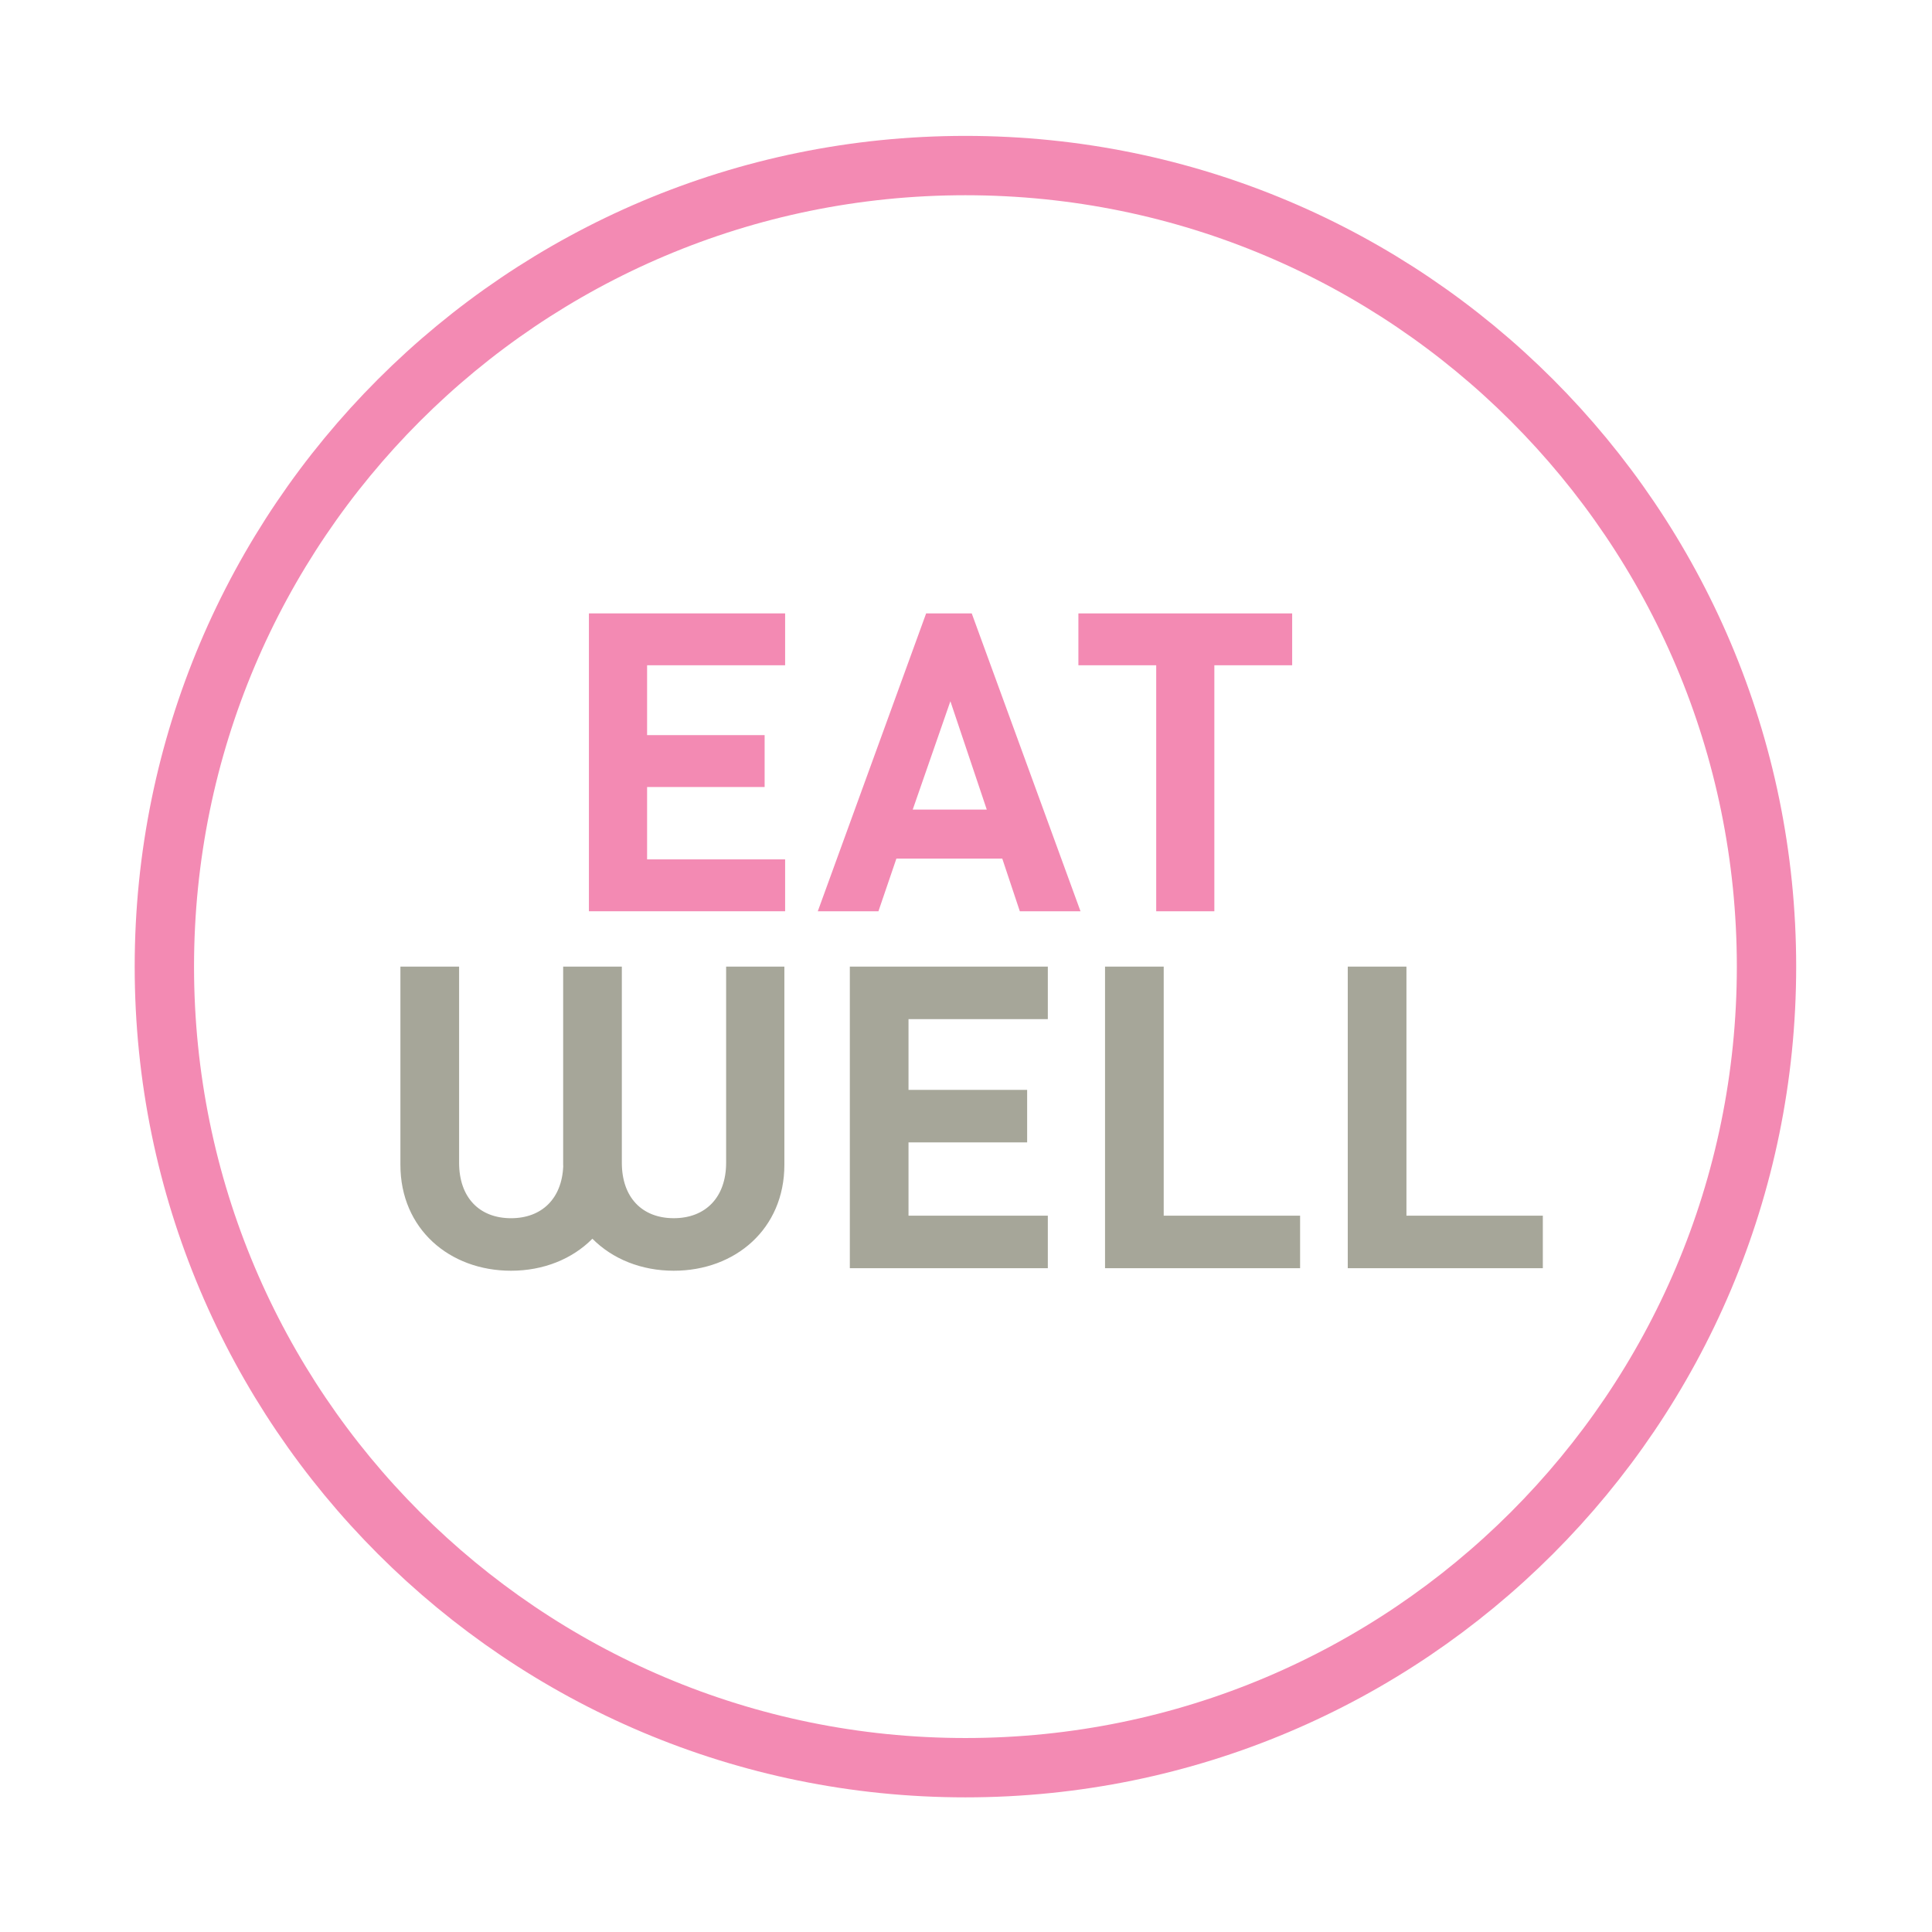
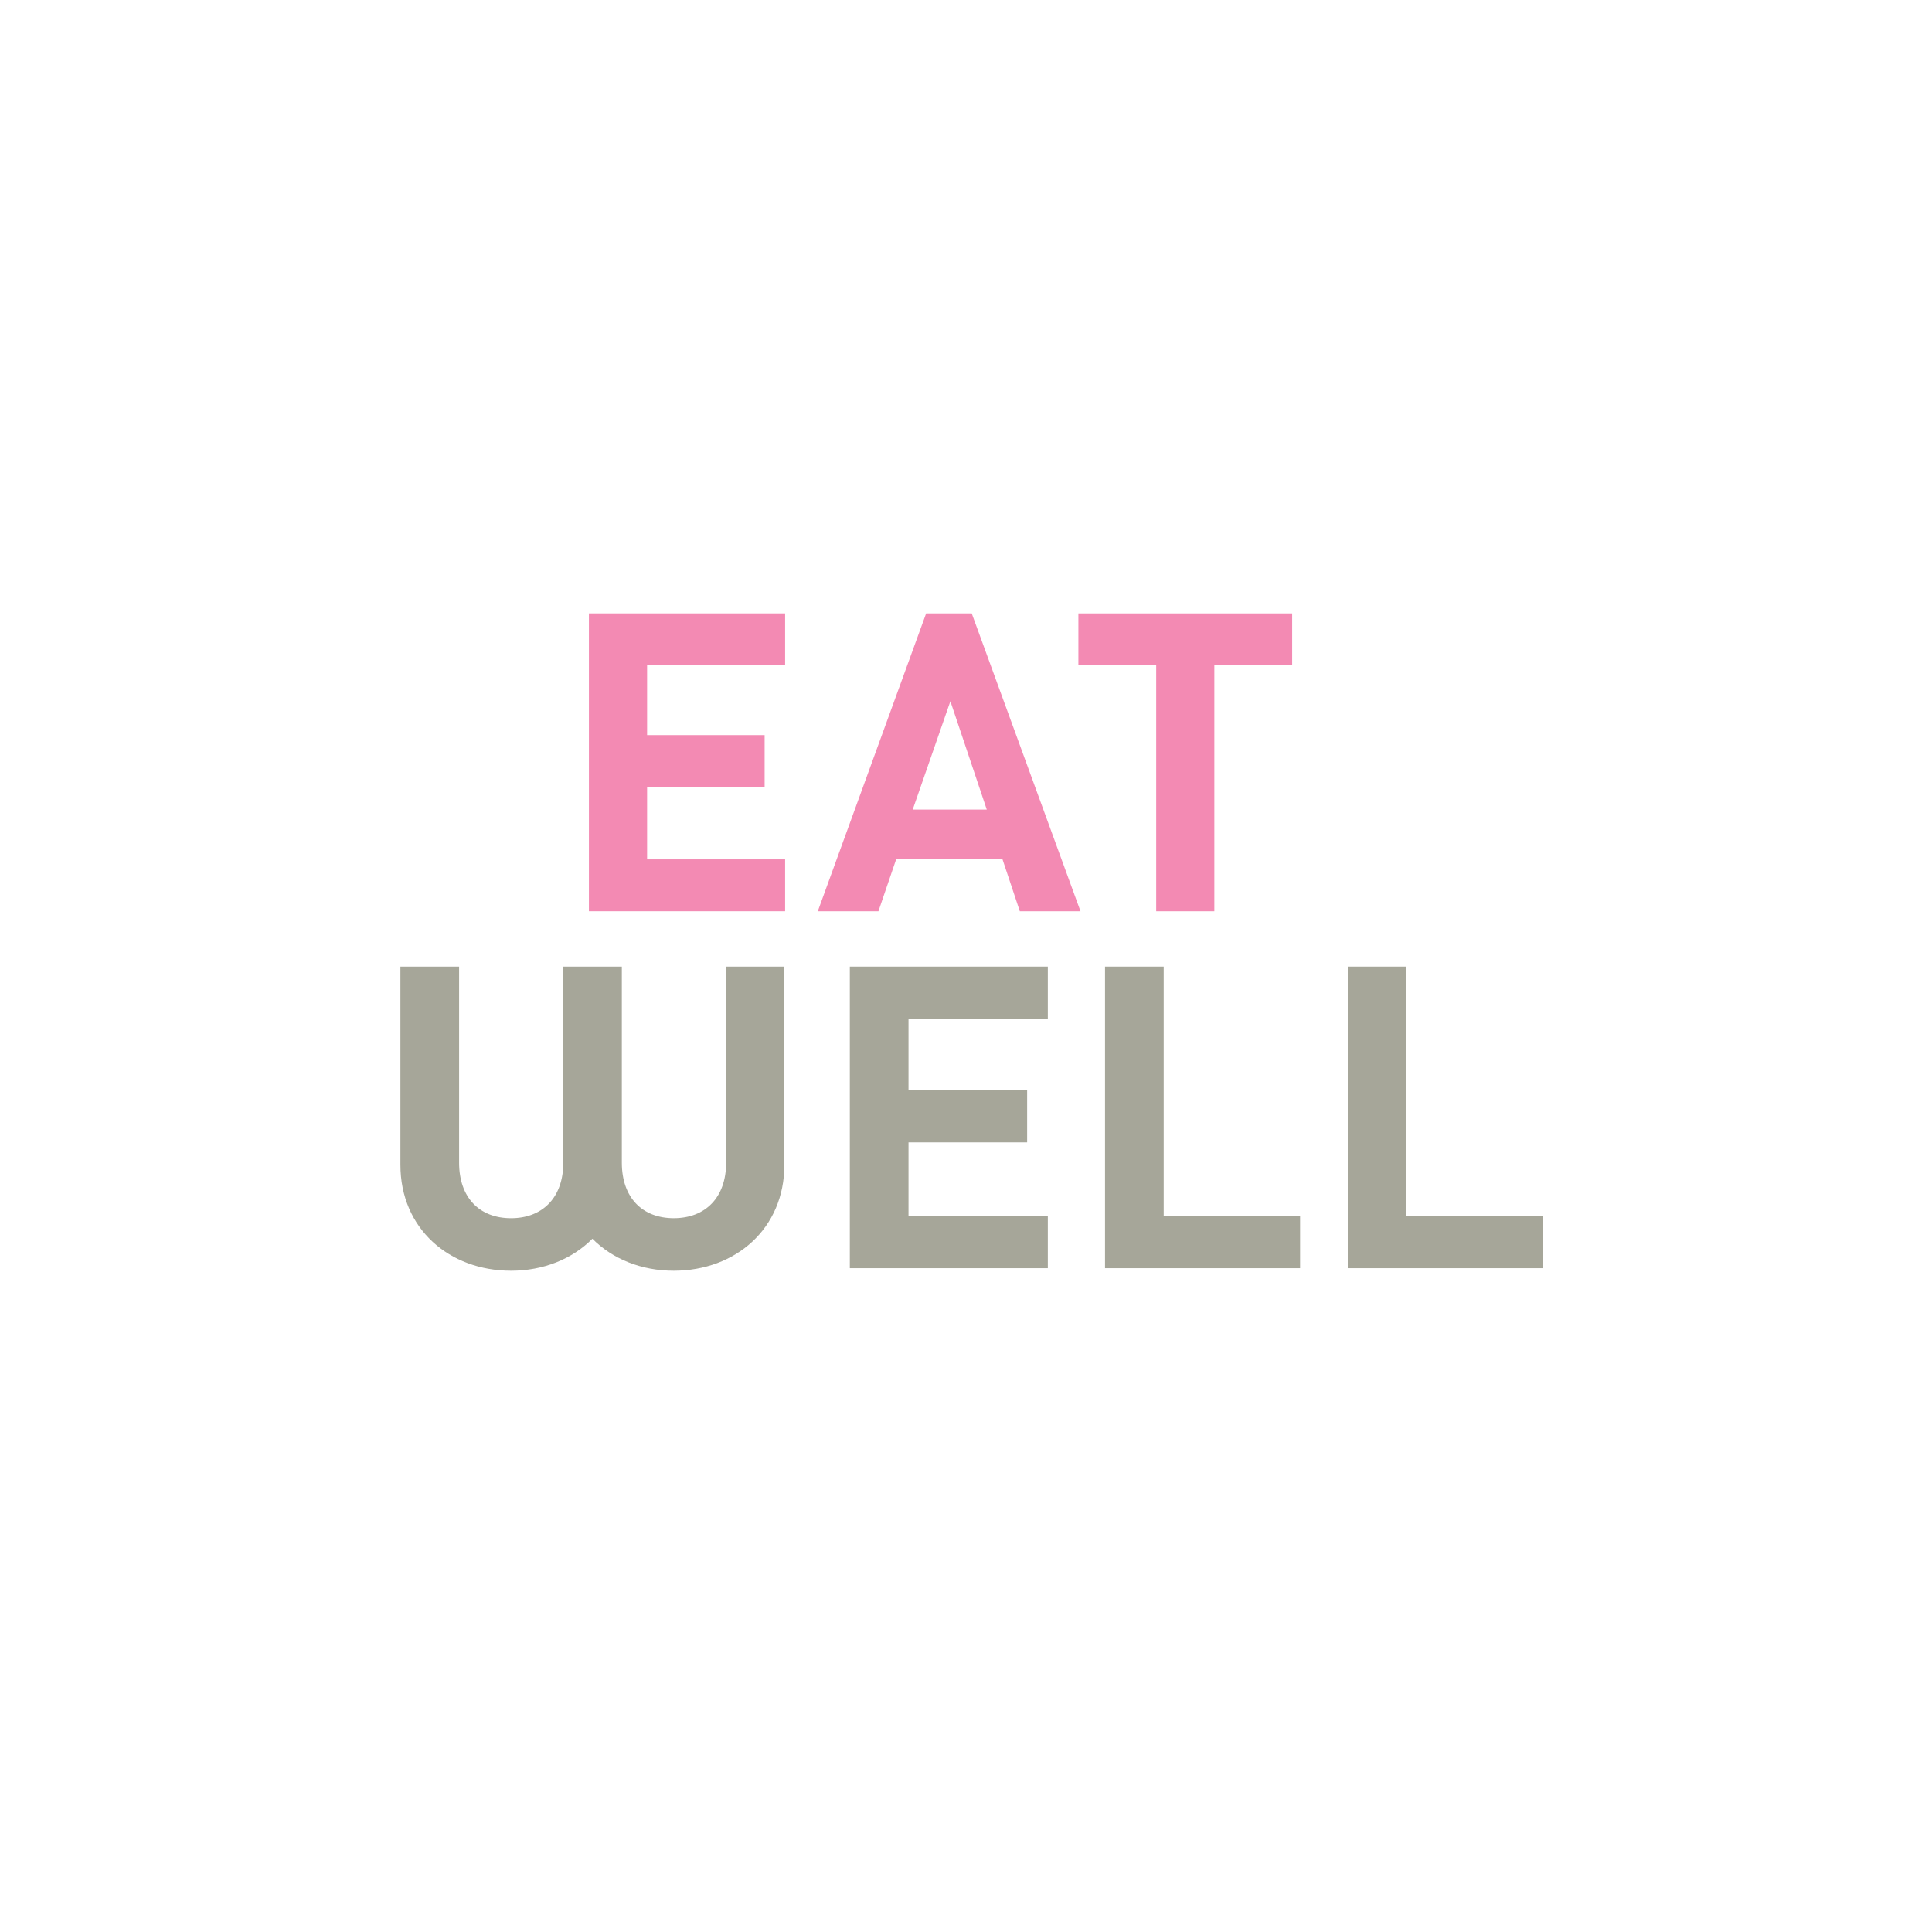
<svg xmlns="http://www.w3.org/2000/svg" version="1.1" id="Layer_1" x="0px" y="0px" viewBox="0 0 1080 1080" style="enable-background:new 0 0 1080 1080;" xml:space="preserve">
  <style type="text/css">
	.st0{fill:#A6A699;}
	.st1{fill:#F38AB3;}
	.st2{fill:none;stroke:#F38AB3;stroke-width:33.171;stroke-miterlimit:10;}
</style>
  <g>
    <path class="st0" d="M405.91,540.34v109.63c0,19.4-11.56,31.01-29.27,31.01c-17.7,0-29.03-11.61-29.03-31.01V540.34h-0.11h-32.58   h-0.11v110.81c0,0.28,0.04,0.53,0.04,0.81c-0.78,18.21-12.11,29.03-29.18,29.03c-17.71,0-29.03-11.61-29.03-31.01V540.34h-32.81   v110.81c0,35.75,27.38,59.2,61.84,59.2c18.12,0,34.24-6.54,45.48-17.89c11.26,11.34,27.38,17.89,45.49,17.89   c34.46,0,61.83-23.45,61.83-59.2V540.34H405.91z" />
    <polygon class="st0" points="475.06,708.93 475.06,540.34 585.74,540.34 585.74,569.7 507.86,569.7 507.86,609.25 574.18,609.25    574.18,638.6 507.86,638.6 507.86,679.57 585.74,679.57 585.74,708.93  " />
    <polygon class="st0" points="617.72,708.93 617.72,540.34 650.52,540.34 650.52,679.57 726.76,679.57 726.76,708.93  " />
    <polygon class="st0" points="753.41,708.93 753.41,540.34 786.21,540.34 786.21,679.57 862.45,679.57 862.45,708.93  " />
    <polygon class="st1" points="329.21,509.4 329.21,342.89 438.89,342.89 438.89,371.89 361.73,371.89 361.73,410.94 427.43,410.94    427.43,439.95 361.73,439.95 361.73,480.4 438.89,480.4 438.89,509.4  " />
    <path class="st1" d="M531.27,392l-21.05,60.56h41.39L531.27,392z M570.09,509.4l-9.82-29.46H501.1l-10.05,29.46h-33.9l60.57-166.51   h25.49l60.8,166.51H570.09z" />
    <polygon class="st1" points="678.83,371.89 678.83,509.41 646.33,509.41 646.33,371.89 602.83,371.89 602.83,342.9 722.33,342.9    722.33,371.89  " />
-     <path class="st2" d="M539.68,988.15c247.31,0,447.81-200.49,447.81-447.8c0-247.32-200.5-447.8-447.81-447.8   c-247.32,0-447.8,200.49-447.8,447.8C91.88,787.66,292.37,988.15,539.68,988.15" />
  </g>
</svg>